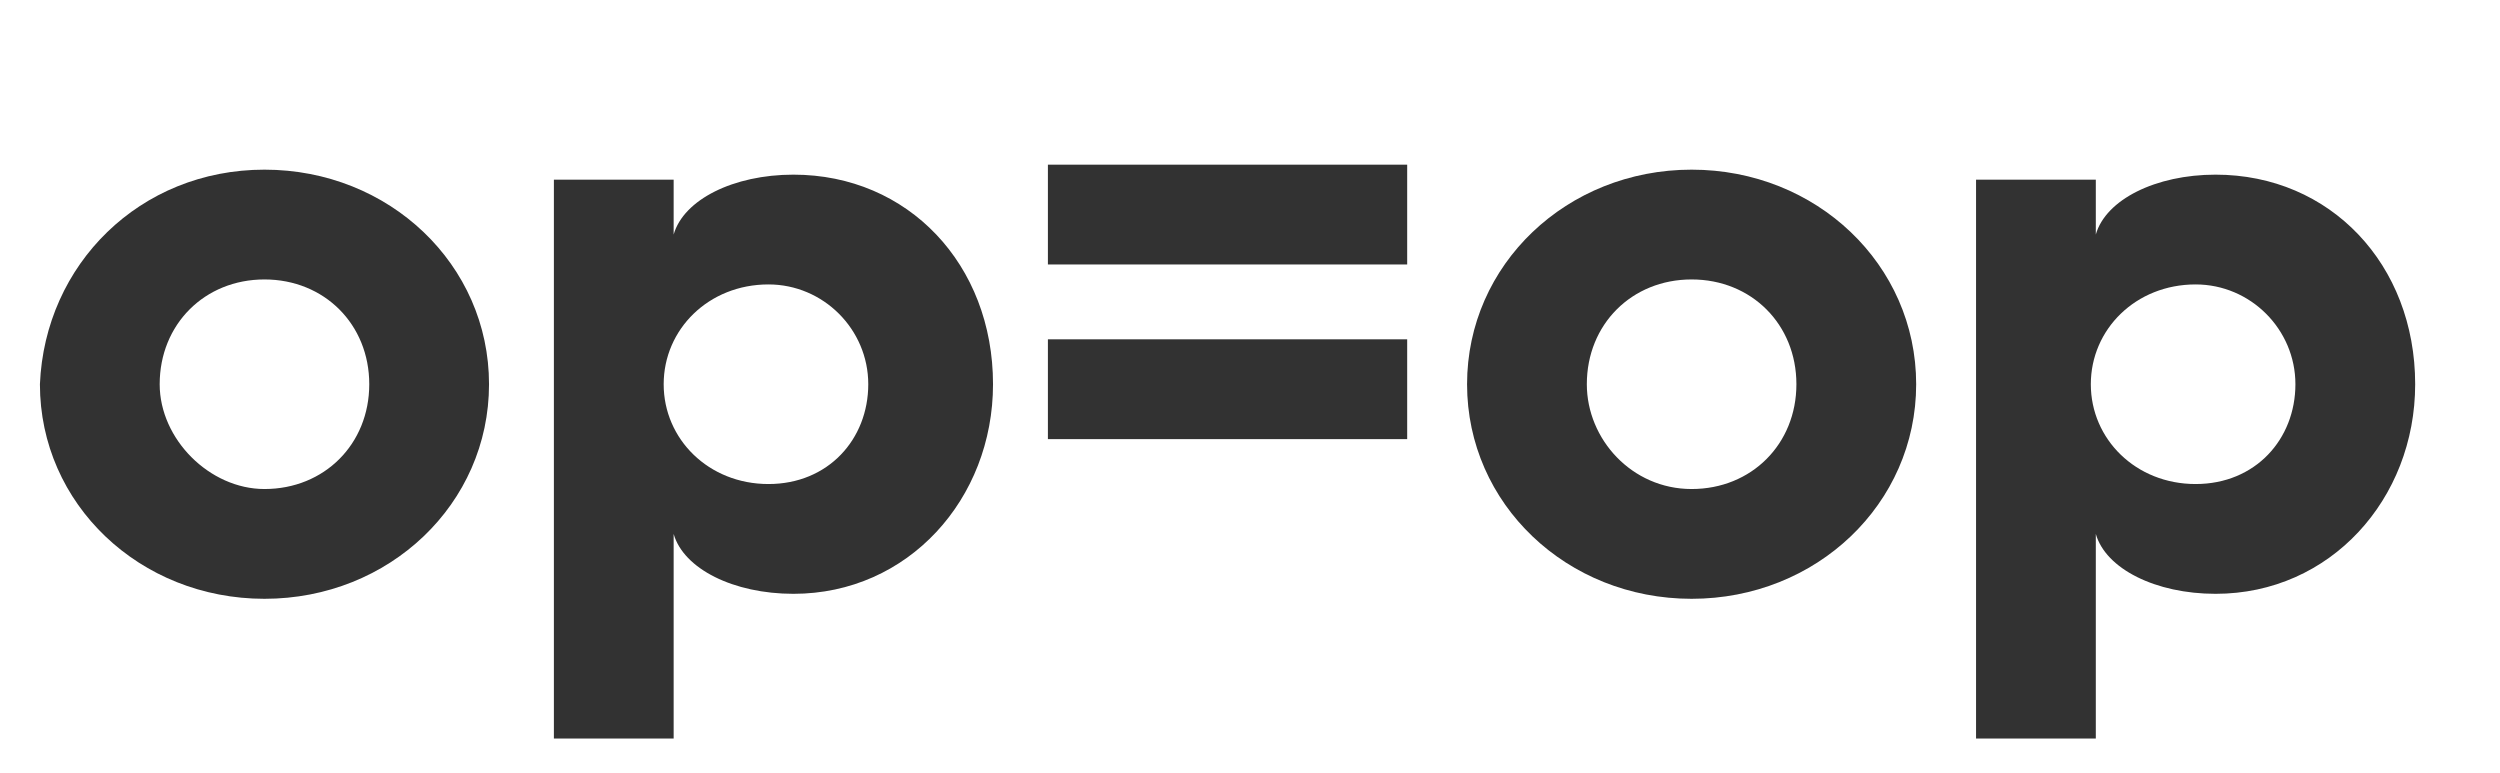
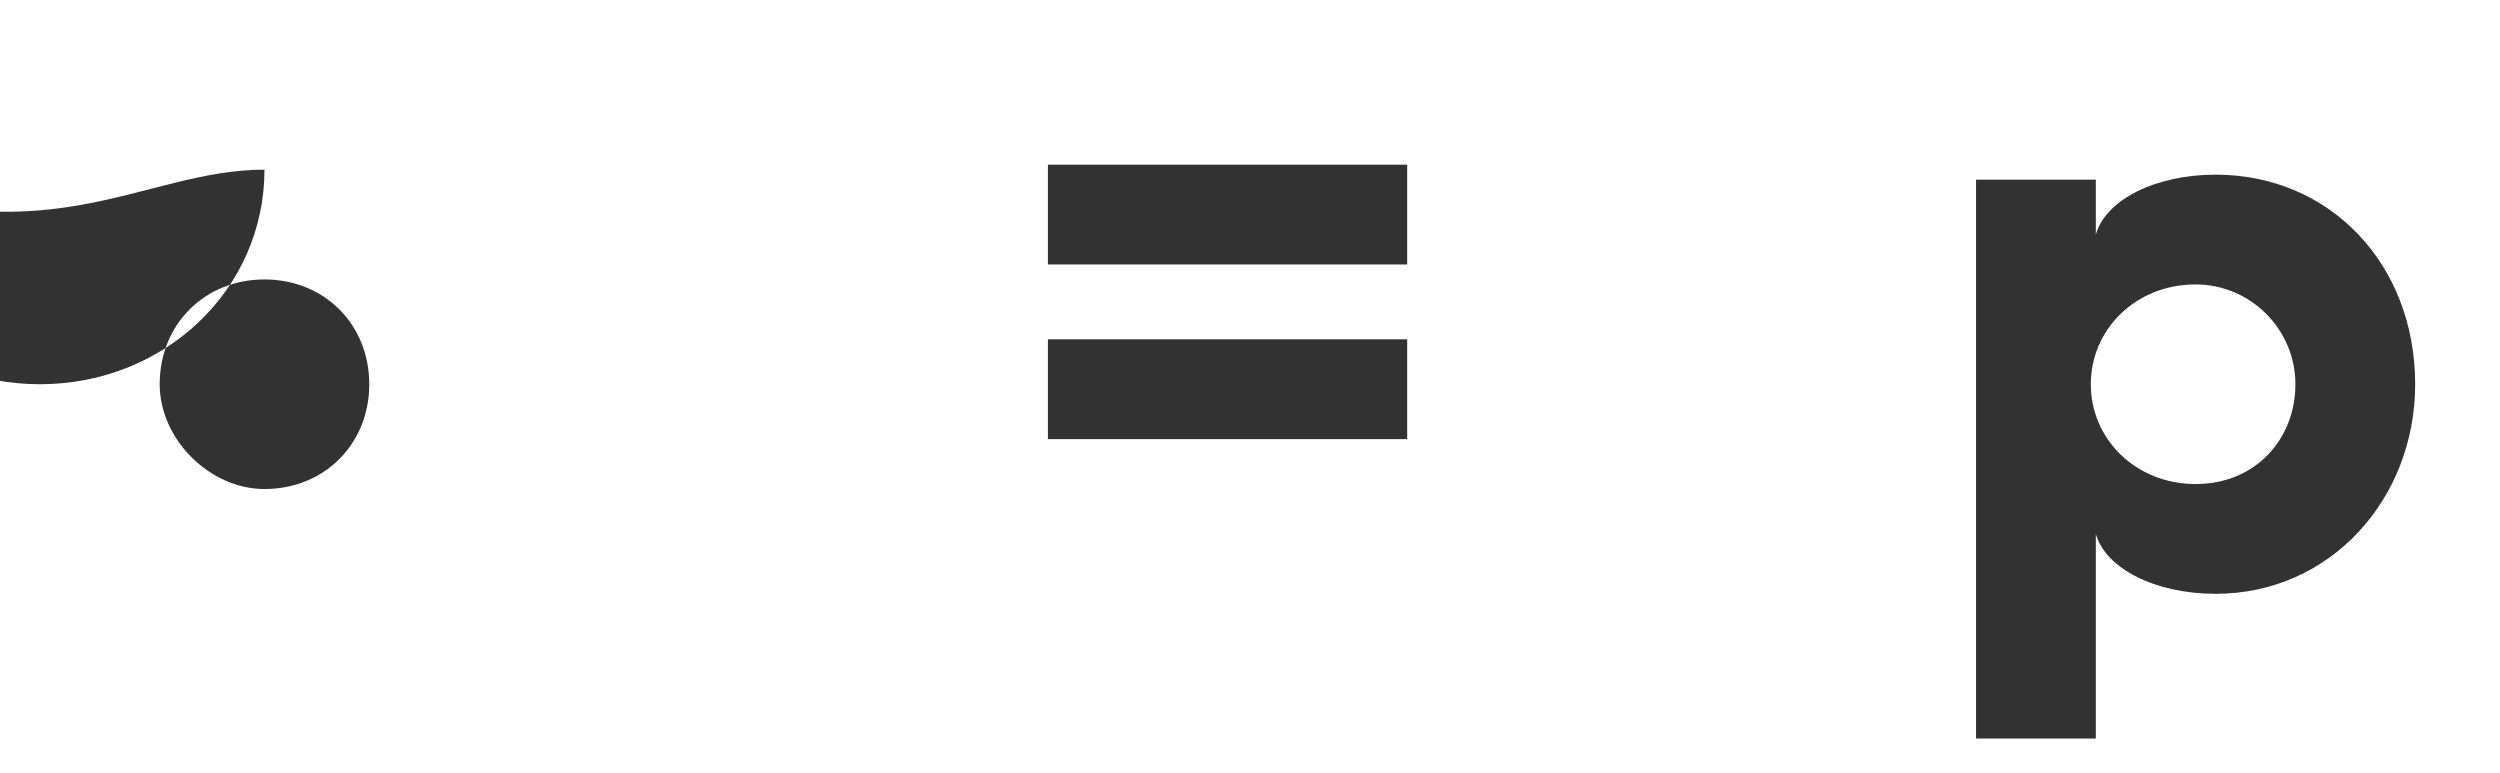
<svg xmlns="http://www.w3.org/2000/svg" version="1.1" id="Laag_1" x="0px" y="0px" width="50.1px" height="15.5px" viewBox="0 0 50.1 15.5" style="enable-background:new 0 0 50.1 15.5;" xml:space="preserve">
  <style type="text/css">
	.st0{fill:#323232;}
</style>
  <g id="Layer_1">
</g>
  <g>
-     <path class="st0" d="M5.3,3.4c2.5,0,4.5,1.9,4.5,4.3c0,2.4-2,4.3-4.5,4.3c-2.5,0-4.5-1.9-4.5-4.3C0.9,5.3,2.8,3.4,5.3,3.4z    M5.3,9.8c1.2,0,2.1-0.9,2.1-2.1c0-1.2-0.9-2.1-2.1-2.1c-1.2,0-2.1,0.9-2.1,2.1C3.2,8.8,4.2,9.8,5.3,9.8z" />
-     <path class="st0" d="M11.1,3.6h2.4v1.1c0.2-0.7,1.2-1.2,2.4-1.2c2.3,0,4,1.8,4,4.2c0,2.3-1.7,4.2-4,4.2c-1.2,0-2.2-0.5-2.4-1.2v4.1   h-2.4V3.6z M15.4,9.7c1.2,0,2-0.9,2-2c0-1.1-0.9-2-2-2c-1.2,0-2.1,0.9-2.1,2C13.3,8.8,14.2,9.7,15.4,9.7z" />
+     <path class="st0" d="M5.3,3.4c0,2.4-2,4.3-4.5,4.3c-2.5,0-4.5-1.9-4.5-4.3C0.9,5.3,2.8,3.4,5.3,3.4z    M5.3,9.8c1.2,0,2.1-0.9,2.1-2.1c0-1.2-0.9-2.1-2.1-2.1c-1.2,0-2.1,0.9-2.1,2.1C3.2,8.8,4.2,9.8,5.3,9.8z" />
    <path class="st0" d="M21,3.3h7.2v2H21V3.3z M21,6.8h7.2v2H21V6.8z" />
-     <path class="st0" d="M33.9,3.4c2.5,0,4.5,1.9,4.5,4.3c0,2.4-2,4.3-4.5,4.3c-2.5,0-4.5-1.9-4.5-4.3C29.4,5.3,31.4,3.4,33.9,3.4z    M33.9,9.8c1.2,0,2.1-0.9,2.1-2.1c0-1.2-0.9-2.1-2.1-2.1c-1.2,0-2.1,0.9-2.1,2.1C31.8,8.8,32.7,9.8,33.9,9.8z" />
    <path class="st0" d="M39.6,3.6H42v1.1c0.2-0.7,1.2-1.2,2.4-1.2c2.3,0,4,1.8,4,4.2c0,2.3-1.7,4.2-4,4.2c-1.2,0-2.2-0.5-2.4-1.2v4.1   h-2.4V3.6z M44,9.7c1.2,0,2-0.9,2-2c0-1.1-0.9-2-2-2c-1.2,0-2.1,0.9-2.1,2C41.9,8.8,42.8,9.7,44,9.7z" />
  </g>
</svg>